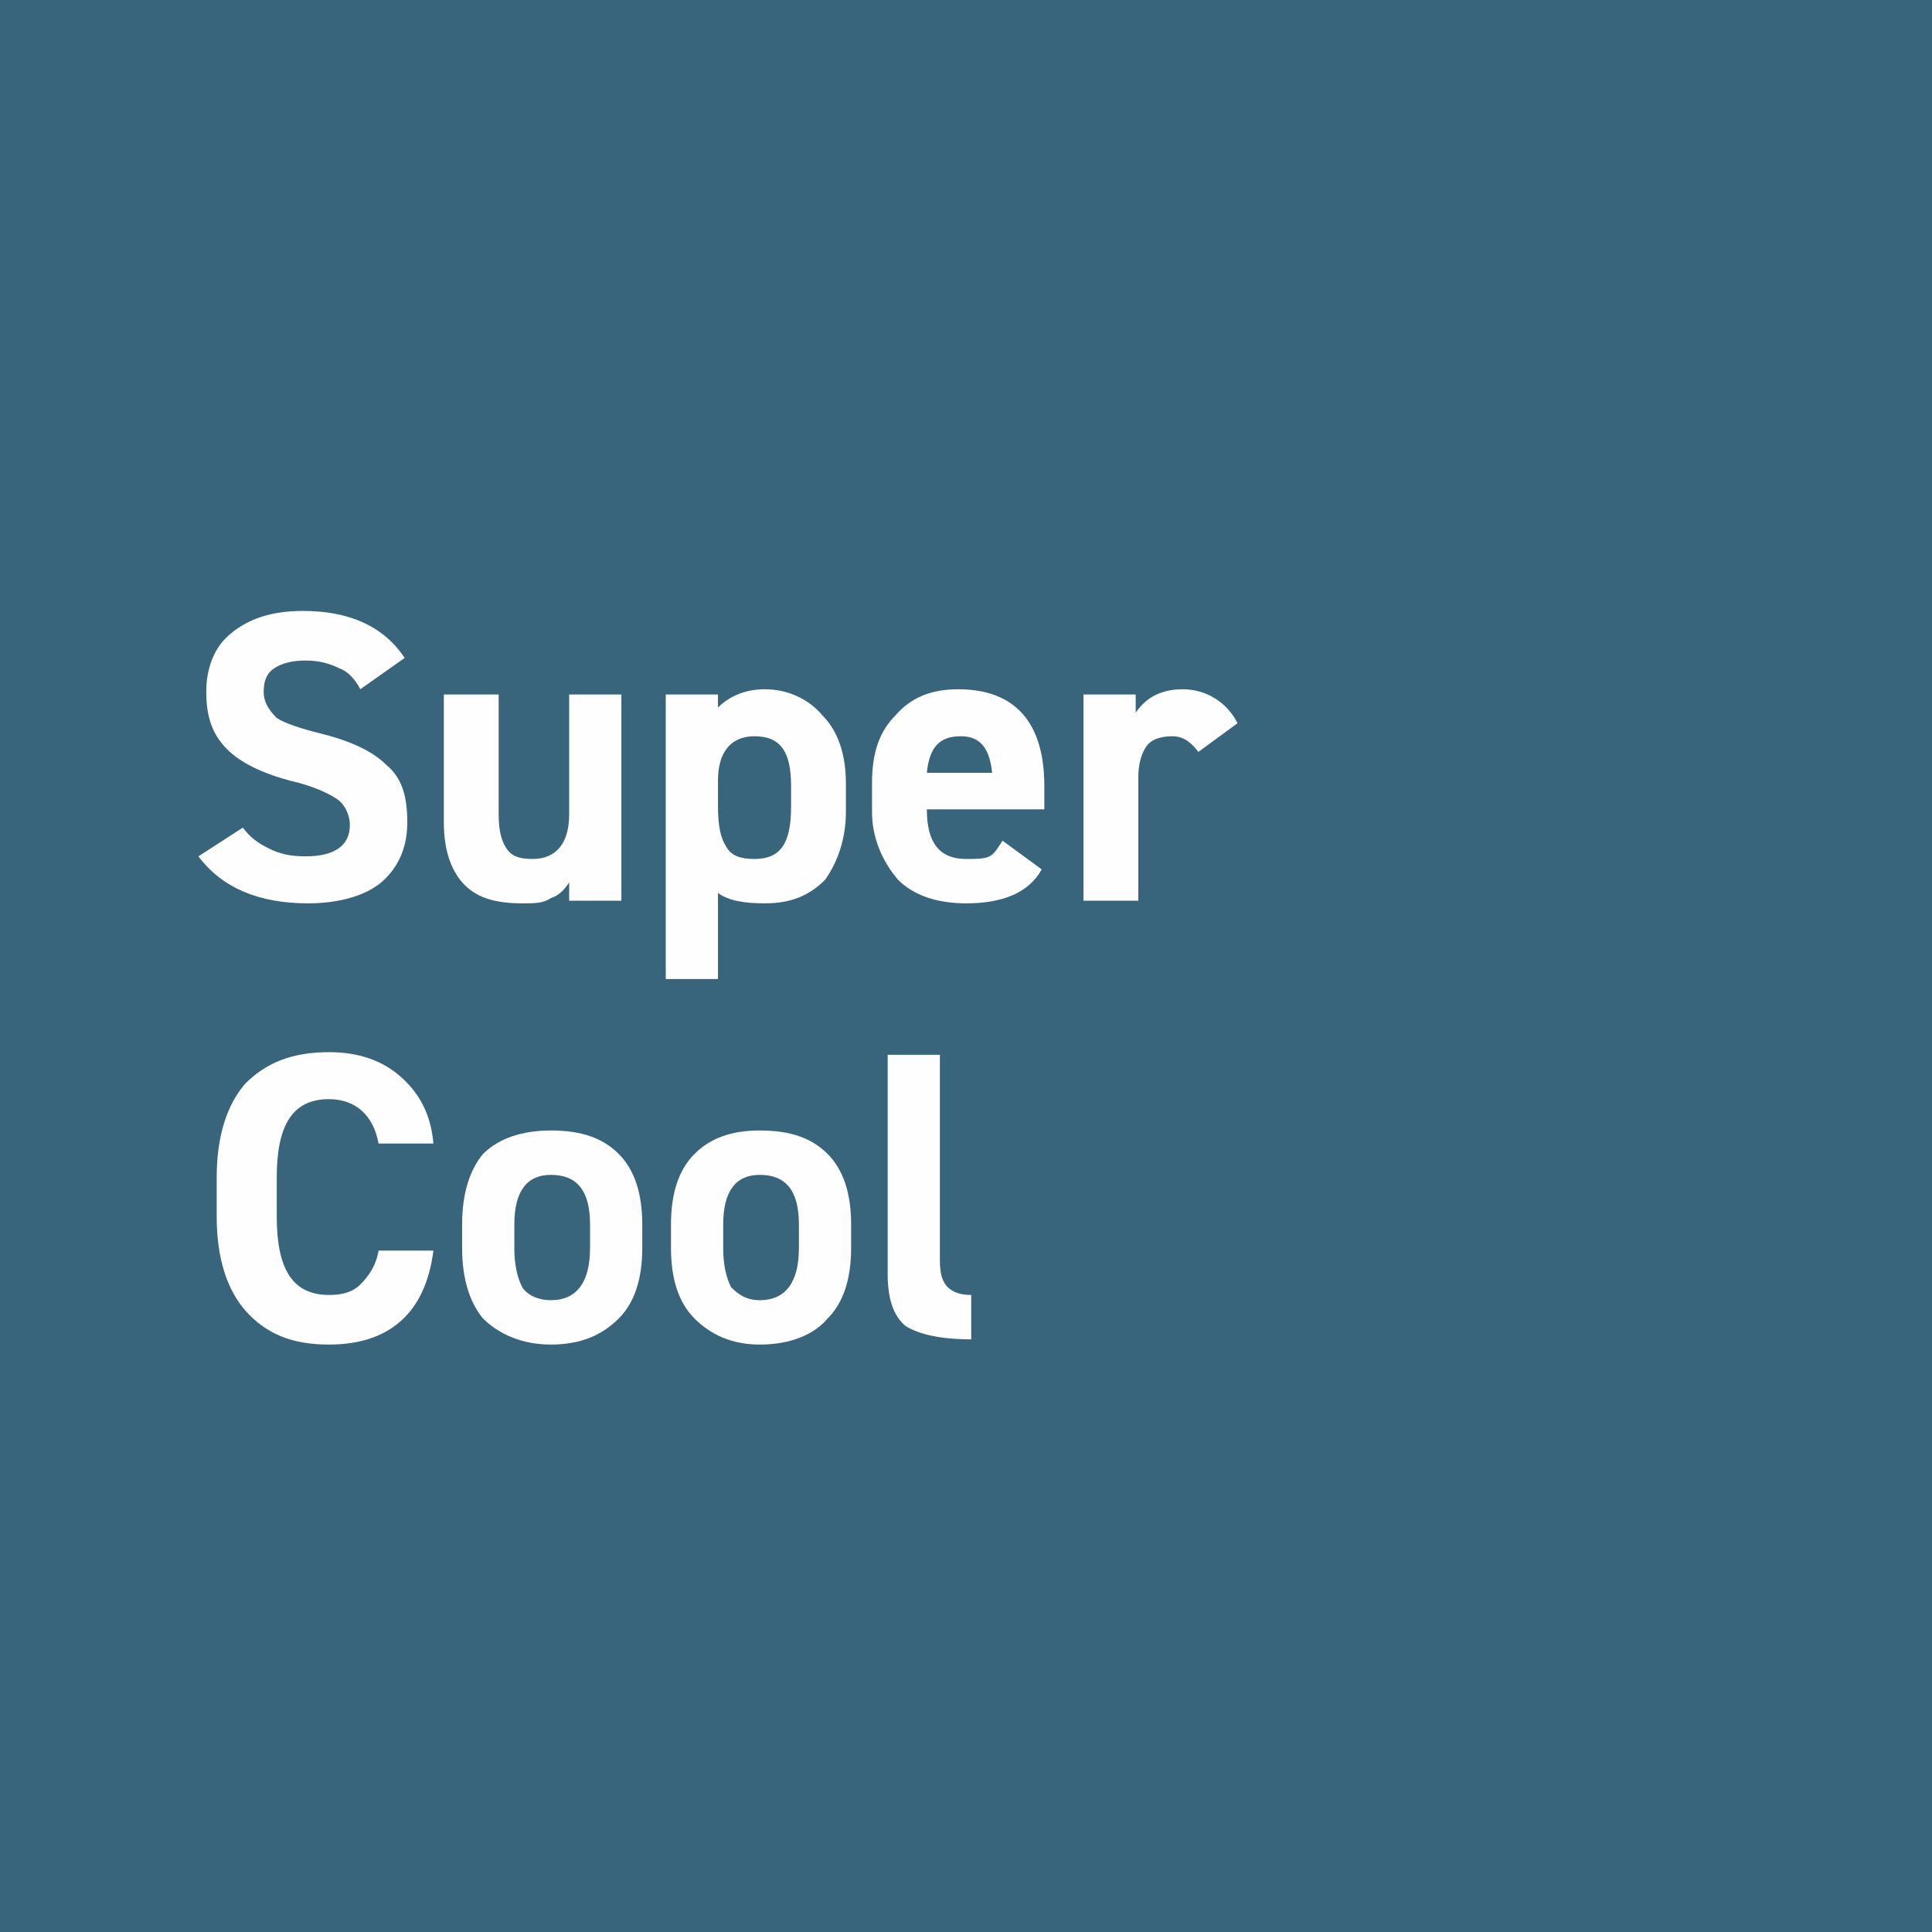
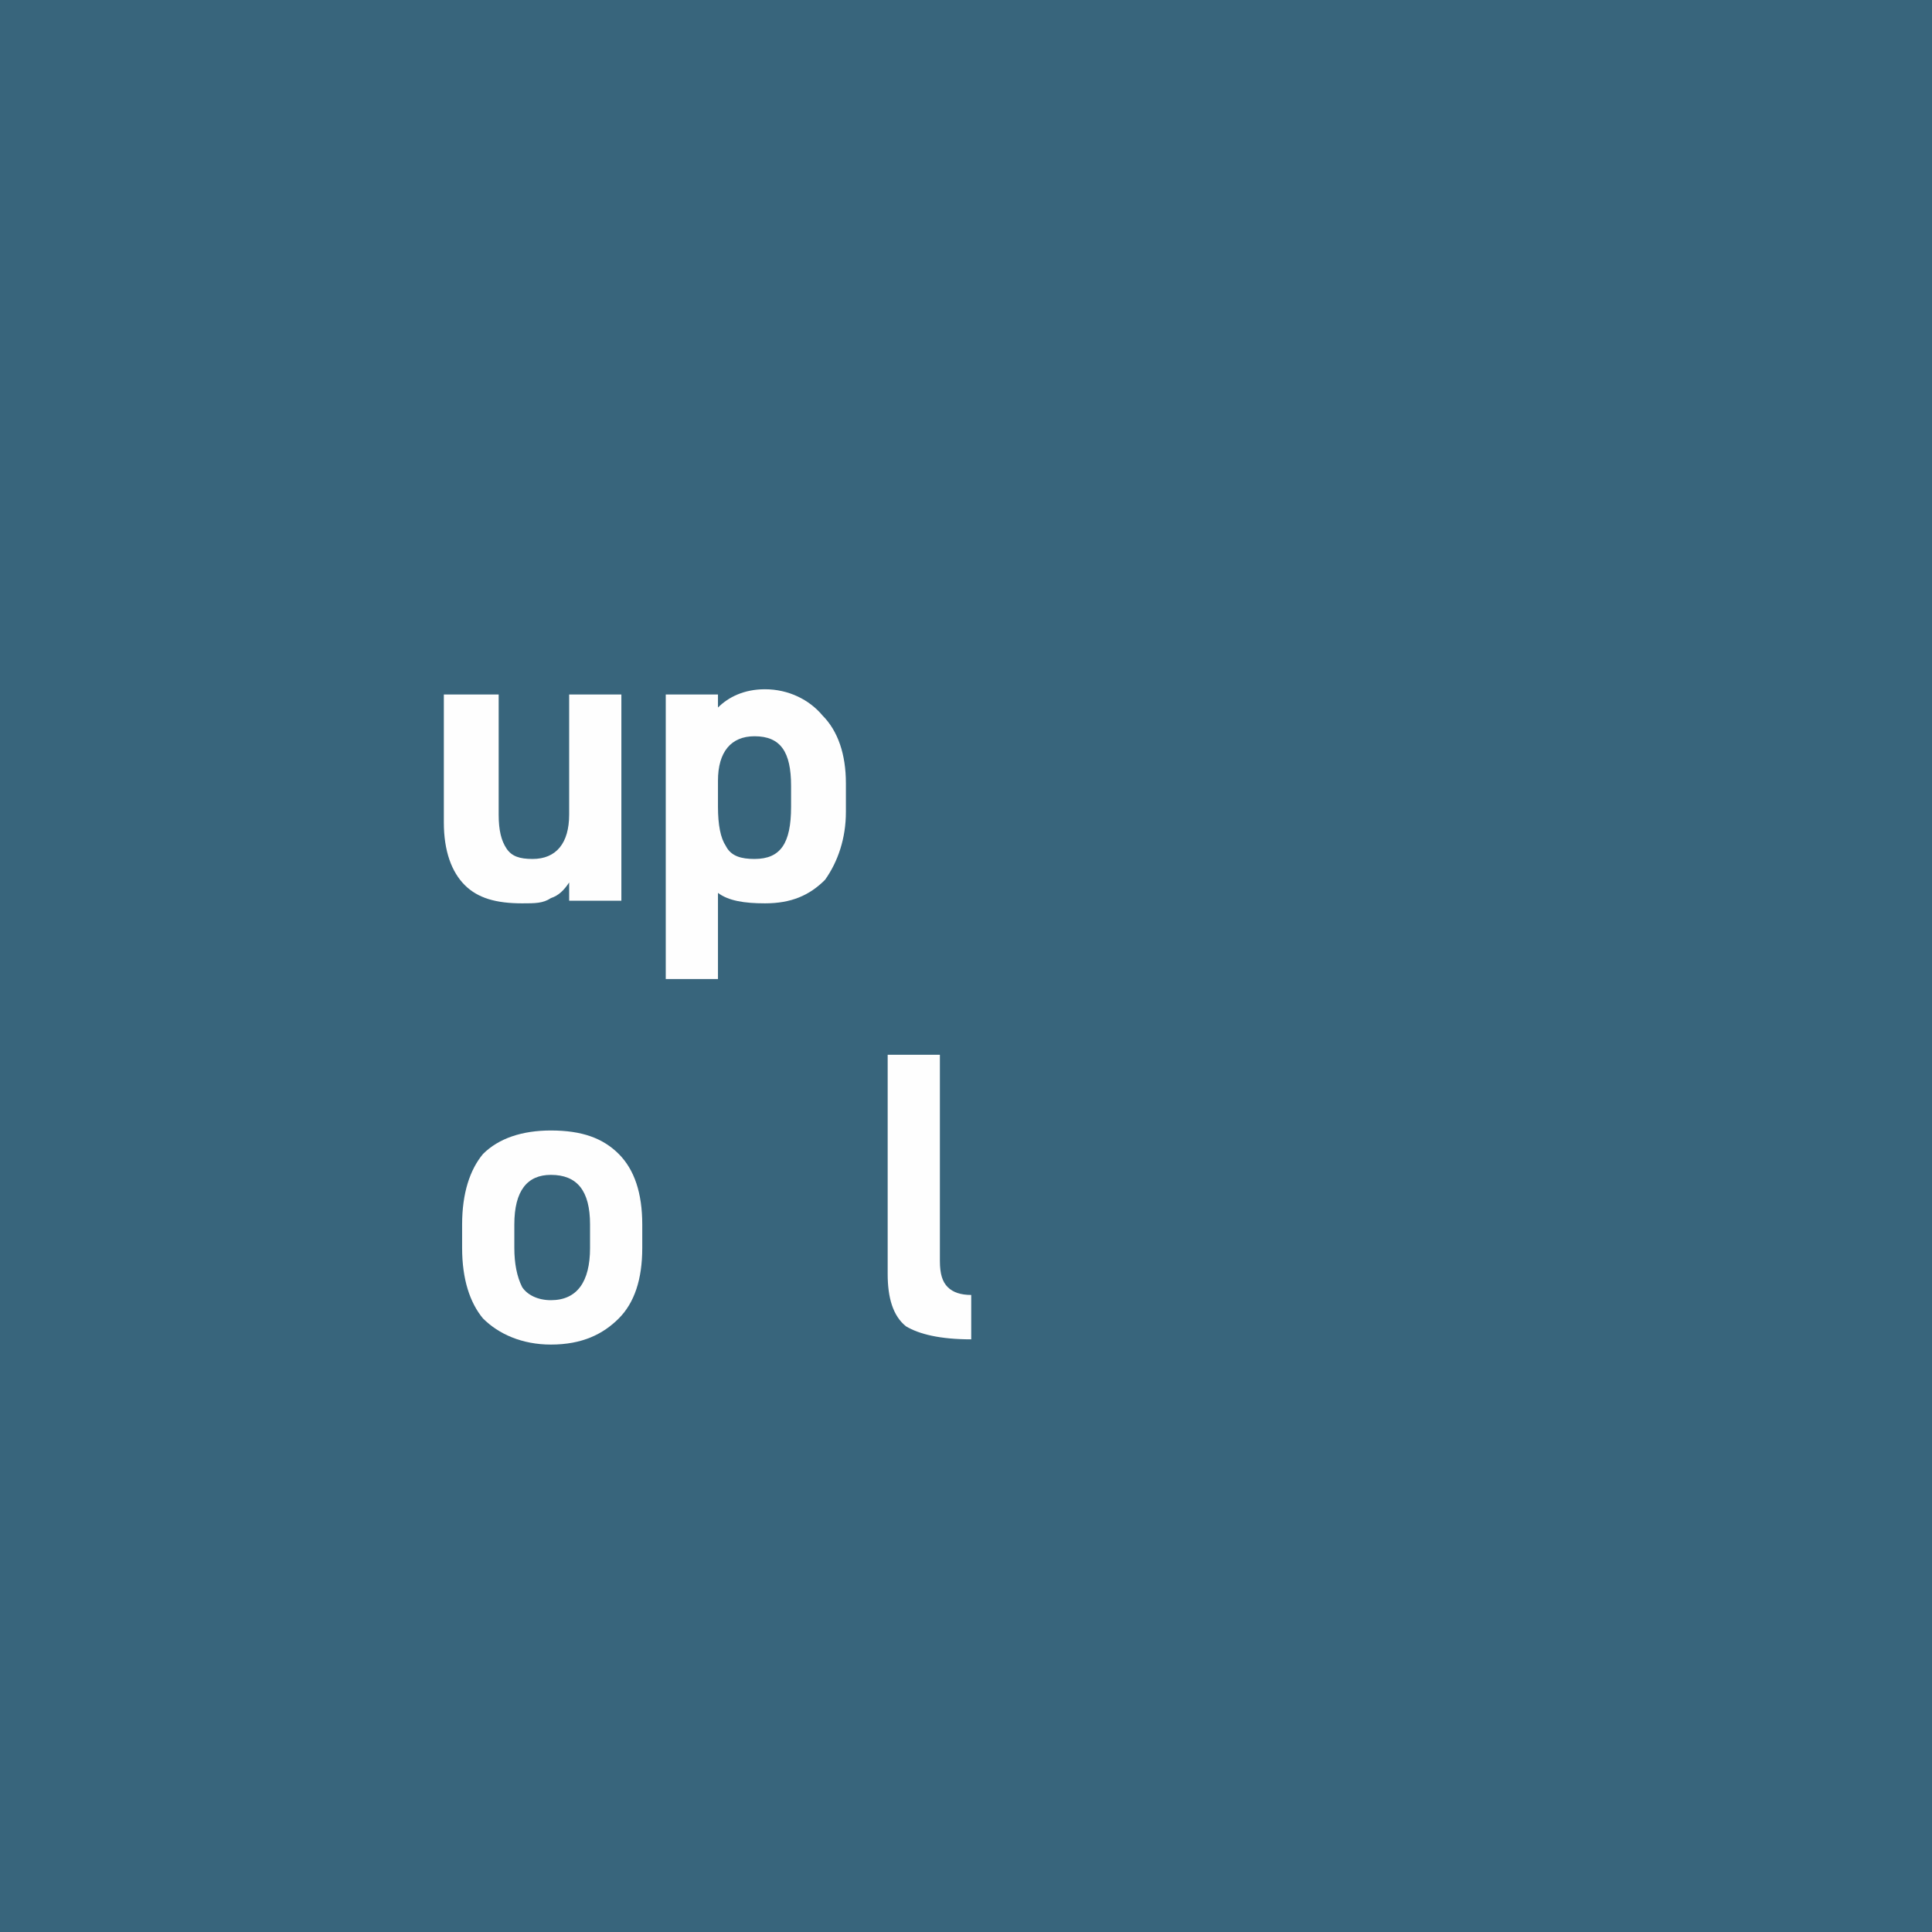
<svg xmlns="http://www.w3.org/2000/svg" xml:space="preserve" width="47px" height="47px" version="1.1" style="shape-rendering:geometricPrecision; text-rendering:geometricPrecision; image-rendering:optimizeQuality; fill-rule:evenodd; clip-rule:evenodd" viewBox="0 0 7.4 7.4">
  <defs>
    <style type="text/css">
   
    .fil0 {fill:#38657C}
    .fil1 {fill:#FEFEFE;fill-rule:nonzero}
   
  </style>
  </defs>
  <g id="Слой_x0020_1">
    <rect class="fil0" width="7.4" height="7.4" />
-     <path class="fil1" d="M1.66 4.38l-0.21 0c-0.02,-0.11 -0.09,-0.17 -0.19,-0.17 -0.14,0 -0.2,0.1 -0.2,0.3l0 0.15c0,0.2 0.06,0.3 0.2,0.3 0.05,0 0.09,-0.01 0.12,-0.04 0.03,-0.03 0.06,-0.07 0.07,-0.13l0.21 0c-0.03,0.24 -0.17,0.36 -0.4,0.36 -0.14,0 -0.24,-0.04 -0.32,-0.13 -0.07,-0.08 -0.11,-0.2 -0.11,-0.36l0 -0.15c0,-0.16 0.04,-0.28 0.11,-0.36 0.08,-0.08 0.18,-0.12 0.32,-0.12 0.11,0 0.2,0.03 0.27,0.09 0.07,0.06 0.12,0.14 0.13,0.26z" />
    <path id="1" class="fil1" d="M2.46 4.69l0 0.09c0,0.12 -0.03,0.21 -0.09,0.27 -0.06,0.06 -0.14,0.1 -0.26,0.1 -0.11,0 -0.2,-0.04 -0.26,-0.1 -0.05,-0.06 -0.08,-0.15 -0.08,-0.27l0 -0.09c0,-0.12 0.03,-0.21 0.08,-0.27 0.06,-0.06 0.15,-0.09 0.26,-0.09 0.12,0 0.2,0.03 0.26,0.09 0.06,0.06 0.09,0.15 0.09,0.27zm-0.35 0.29c0.1,0 0.15,-0.07 0.15,-0.2l0 -0.09c0,-0.13 -0.05,-0.19 -0.15,-0.19 -0.09,0 -0.14,0.06 -0.14,0.19l0 0.09c0,0.06 0.01,0.11 0.03,0.15 0.02,0.03 0.06,0.05 0.11,0.05z" />
-     <path id="2" class="fil1" d="M3.26 4.69l0 0.09c0,0.12 -0.03,0.21 -0.09,0.27 -0.05,0.06 -0.14,0.1 -0.26,0.1 -0.11,0 -0.19,-0.04 -0.25,-0.1 -0.06,-0.06 -0.09,-0.15 -0.09,-0.27l0 -0.09c0,-0.12 0.03,-0.21 0.09,-0.27 0.06,-0.06 0.14,-0.09 0.25,-0.09 0.12,0 0.2,0.03 0.26,0.09 0.06,0.06 0.09,0.15 0.09,0.27zm-0.35 0.29c0.1,0 0.15,-0.07 0.15,-0.2l0 -0.09c0,-0.13 -0.05,-0.19 -0.15,-0.19 -0.09,0 -0.14,0.06 -0.14,0.19l0 0.09c0,0.06 0.01,0.11 0.03,0.15 0.03,0.03 0.06,0.05 0.11,0.05z" />
    <path id="3" class="fil1" d="M3.4 4.88l0 -0.84 0.2 0 0 0.79c0,0.05 0.01,0.08 0.03,0.1 0.02,0.02 0.05,0.03 0.09,0.03l0 0.17c-0.12,0 -0.2,-0.02 -0.25,-0.05 -0.05,-0.04 -0.07,-0.11 -0.07,-0.2z" />
-     <path class="fil1" d="M1.55 2.52l-0.17 0.12c-0.02,-0.04 -0.05,-0.07 -0.08,-0.08 -0.04,-0.02 -0.08,-0.03 -0.13,-0.03 -0.05,0 -0.09,0.01 -0.12,0.03 -0.03,0.02 -0.04,0.05 -0.04,0.09 0,0.04 0.02,0.07 0.05,0.1 0.03,0.02 0.09,0.04 0.17,0.06 0.12,0.03 0.2,0.07 0.25,0.12 0.06,0.05 0.08,0.12 0.08,0.22 0,0.09 -0.03,0.17 -0.1,0.23 -0.06,0.05 -0.16,0.08 -0.28,0.08 -0.19,0 -0.33,-0.06 -0.42,-0.18l0.17 -0.11c0.03,0.04 0.06,0.06 0.1,0.08 0.04,0.02 0.08,0.03 0.14,0.03 0.11,0 0.17,-0.04 0.17,-0.12 0,-0.04 -0.02,-0.08 -0.05,-0.1 -0.03,-0.02 -0.09,-0.05 -0.18,-0.07 -0.11,-0.03 -0.19,-0.07 -0.24,-0.12 -0.06,-0.06 -0.08,-0.13 -0.08,-0.22 0,-0.09 0.03,-0.17 0.09,-0.22 0.07,-0.06 0.16,-0.09 0.28,-0.09 0.18,0 0.31,0.06 0.39,0.18z" />
    <path id="1" class="fil1" d="M2.18 2.66l0.2 0 0 0.79 -0.2 0 0 -0.07c-0.02,0.03 -0.04,0.05 -0.07,0.06 -0.03,0.02 -0.06,0.02 -0.11,0.02 -0.1,0 -0.17,-0.02 -0.22,-0.07 -0.05,-0.05 -0.08,-0.13 -0.08,-0.24l0 -0.49 0.21 0 0 0.46c0,0.06 0.01,0.1 0.03,0.13 0.02,0.03 0.05,0.04 0.1,0.04 0.09,0 0.14,-0.06 0.14,-0.17l0 -0.46z" />
    <path id="2" class="fil1" d="M3.24 3l0 0.11c0,0.1 -0.03,0.19 -0.08,0.26 -0.06,0.06 -0.13,0.09 -0.23,0.09 -0.08,0 -0.14,-0.01 -0.18,-0.04l0 0.33 -0.2 0 0 -1.09 0.2 0 0 0.05c0.04,-0.04 0.1,-0.07 0.18,-0.07 0.09,0 0.17,0.04 0.22,0.1 0.06,0.06 0.09,0.15 0.09,0.26zm-0.35 0.29c0.1,0 0.14,-0.06 0.14,-0.2l0 -0.08c0,-0.13 -0.04,-0.19 -0.14,-0.19 -0.09,0 -0.14,0.06 -0.14,0.17l0 0.1c0,0.07 0.01,0.12 0.03,0.15 0.02,0.04 0.06,0.05 0.11,0.05z" />
-     <path id="3" class="fil1" d="M3.84 3.22l0.15 0.11c-0.05,0.09 -0.15,0.13 -0.29,0.13 -0.11,0 -0.2,-0.03 -0.26,-0.09 -0.06,-0.07 -0.1,-0.16 -0.1,-0.26l0 -0.11c0,-0.12 0.03,-0.2 0.09,-0.26 0.06,-0.07 0.14,-0.1 0.24,-0.1 0.22,0 0.33,0.13 0.33,0.37l0 0.09 -0.45 0c0,0.13 0.05,0.19 0.15,0.19 0.04,0 0.07,0 0.09,-0.01 0.02,-0.01 0.03,-0.03 0.05,-0.06zm-0.04 -0.26c-0.01,-0.1 -0.05,-0.14 -0.12,-0.14 -0.08,0 -0.12,0.04 -0.13,0.14l0.25 0z" />
-     <path id="4" class="fil1" d="M4.74 2.77l-0.15 0.11c-0.03,-0.04 -0.06,-0.06 -0.1,-0.06 -0.04,0 -0.08,0.01 -0.1,0.04 -0.02,0.03 -0.03,0.07 -0.03,0.12l0 0.47 -0.21 0 0 -0.79 0.2 0 0 0.07c0.04,-0.06 0.1,-0.09 0.18,-0.09 0.09,0 0.17,0.05 0.21,0.13z" />
  </g>
</svg>